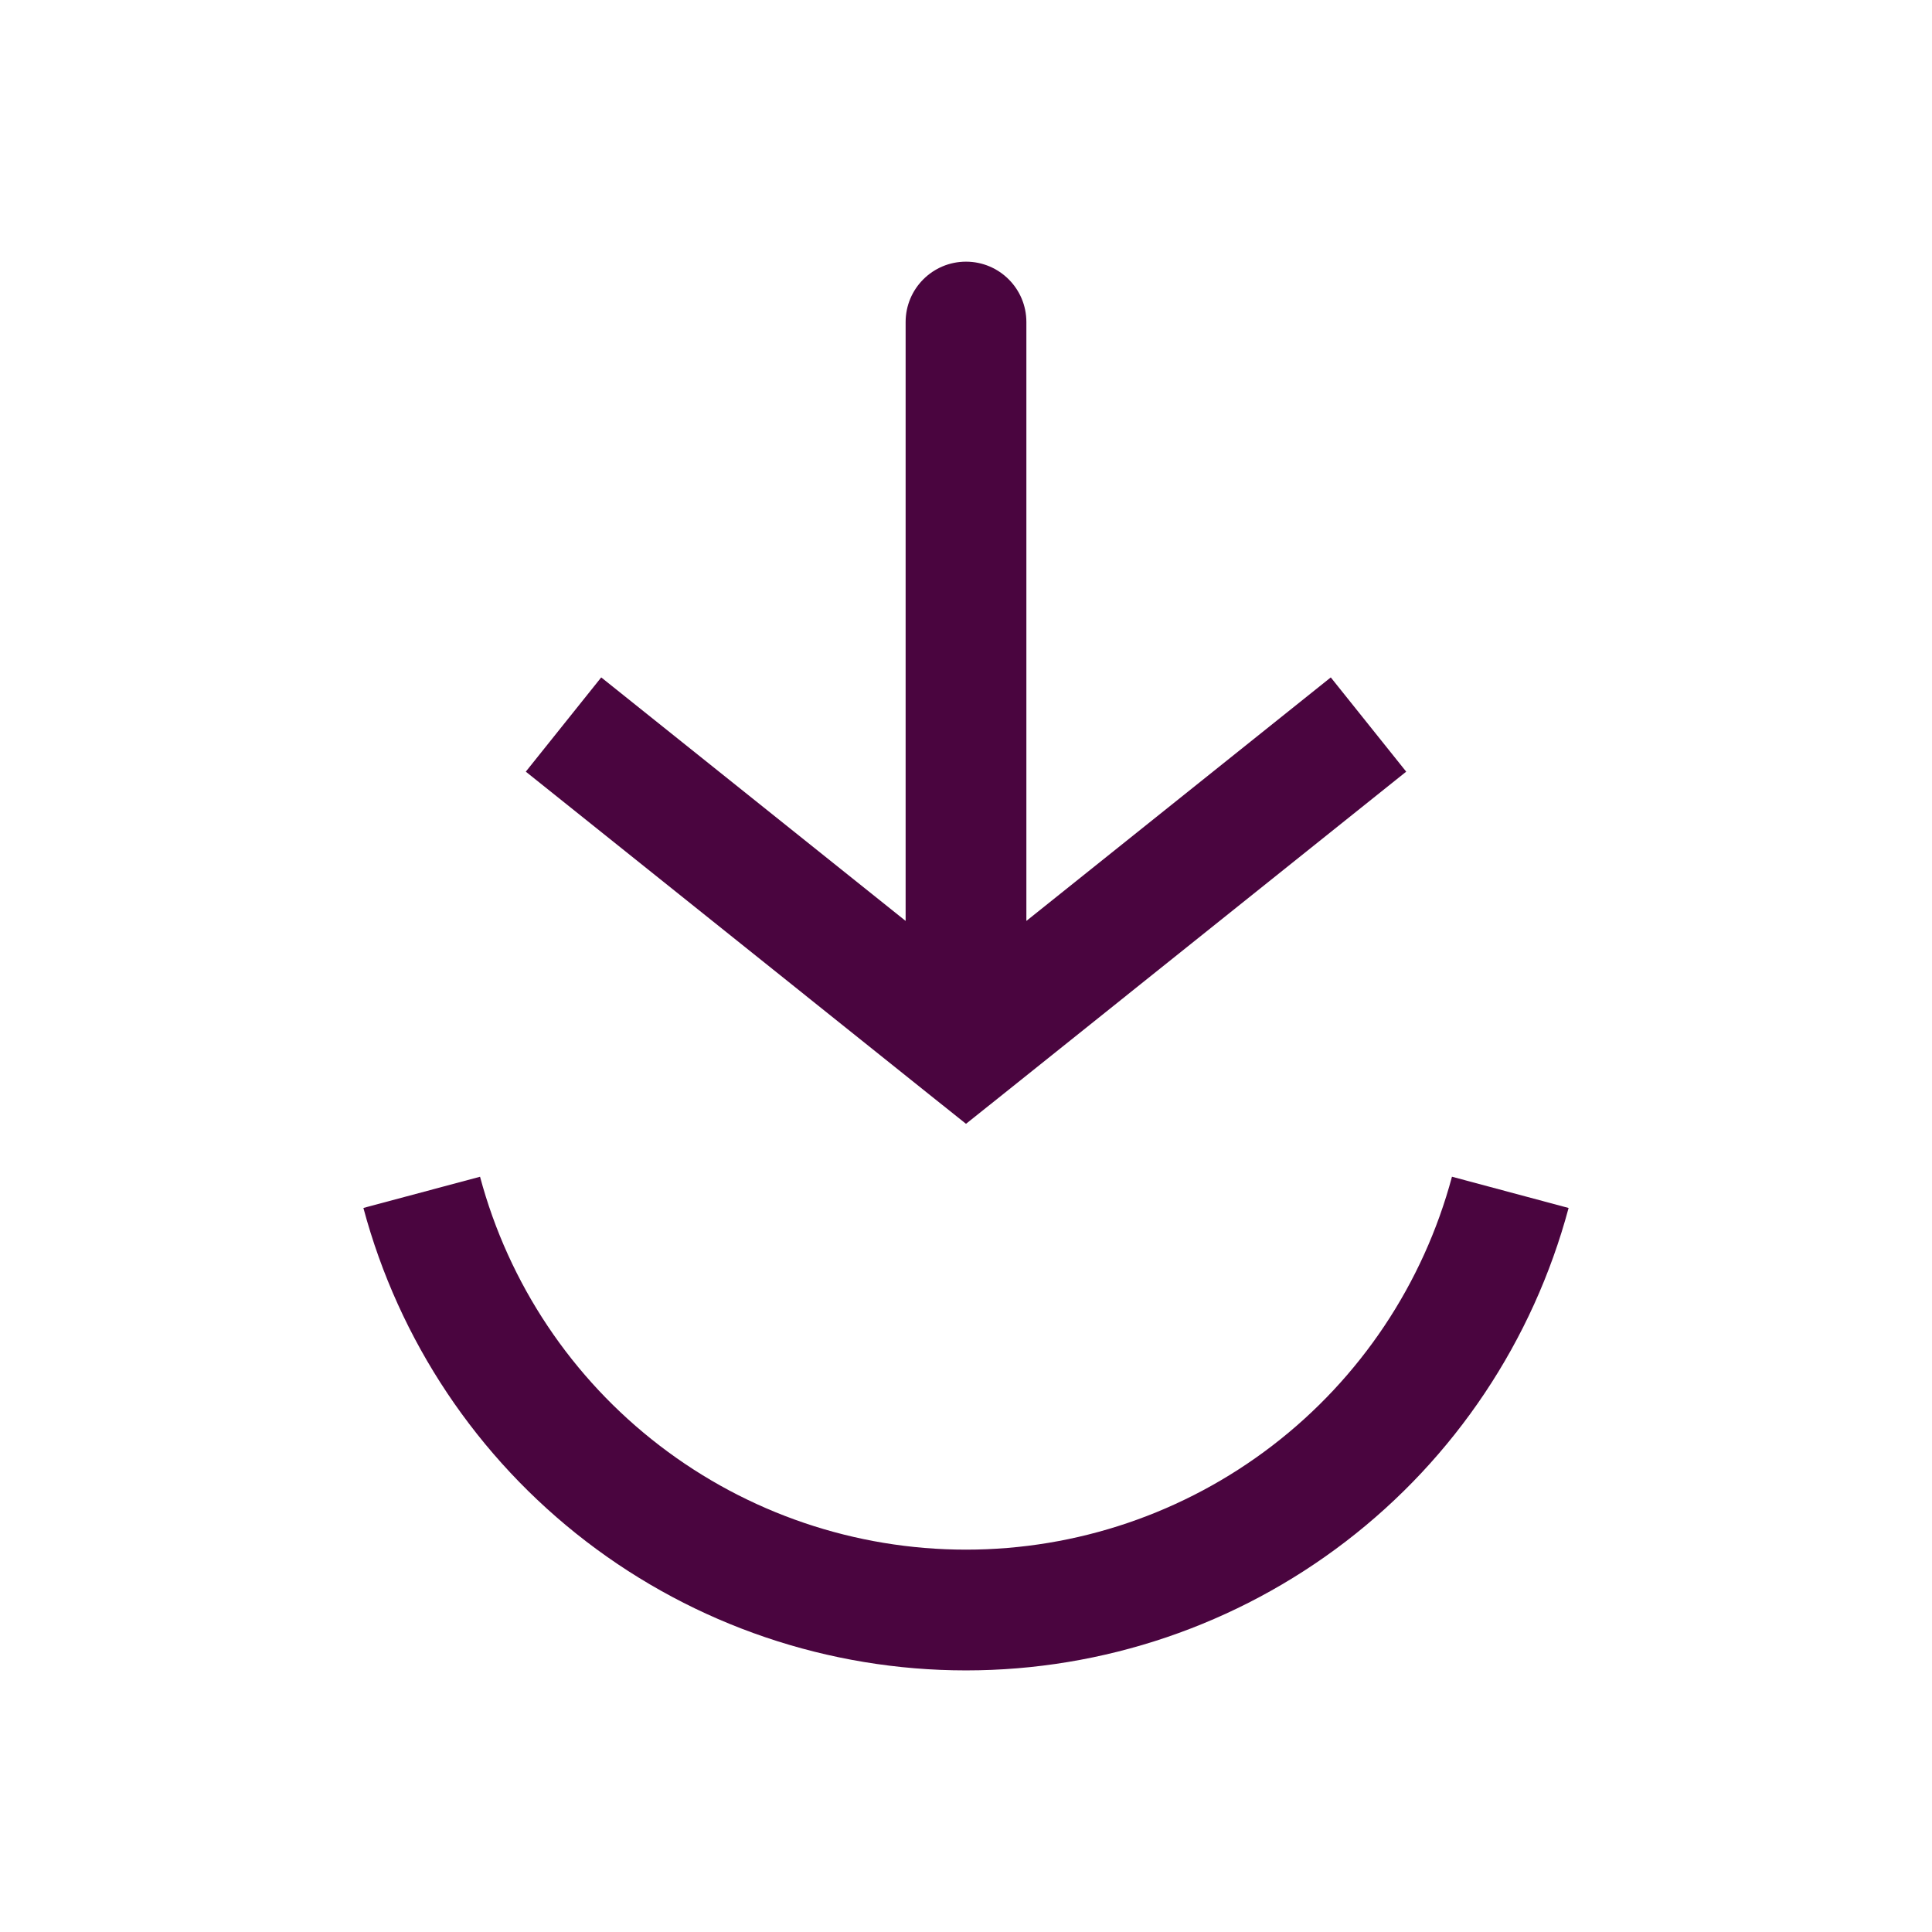
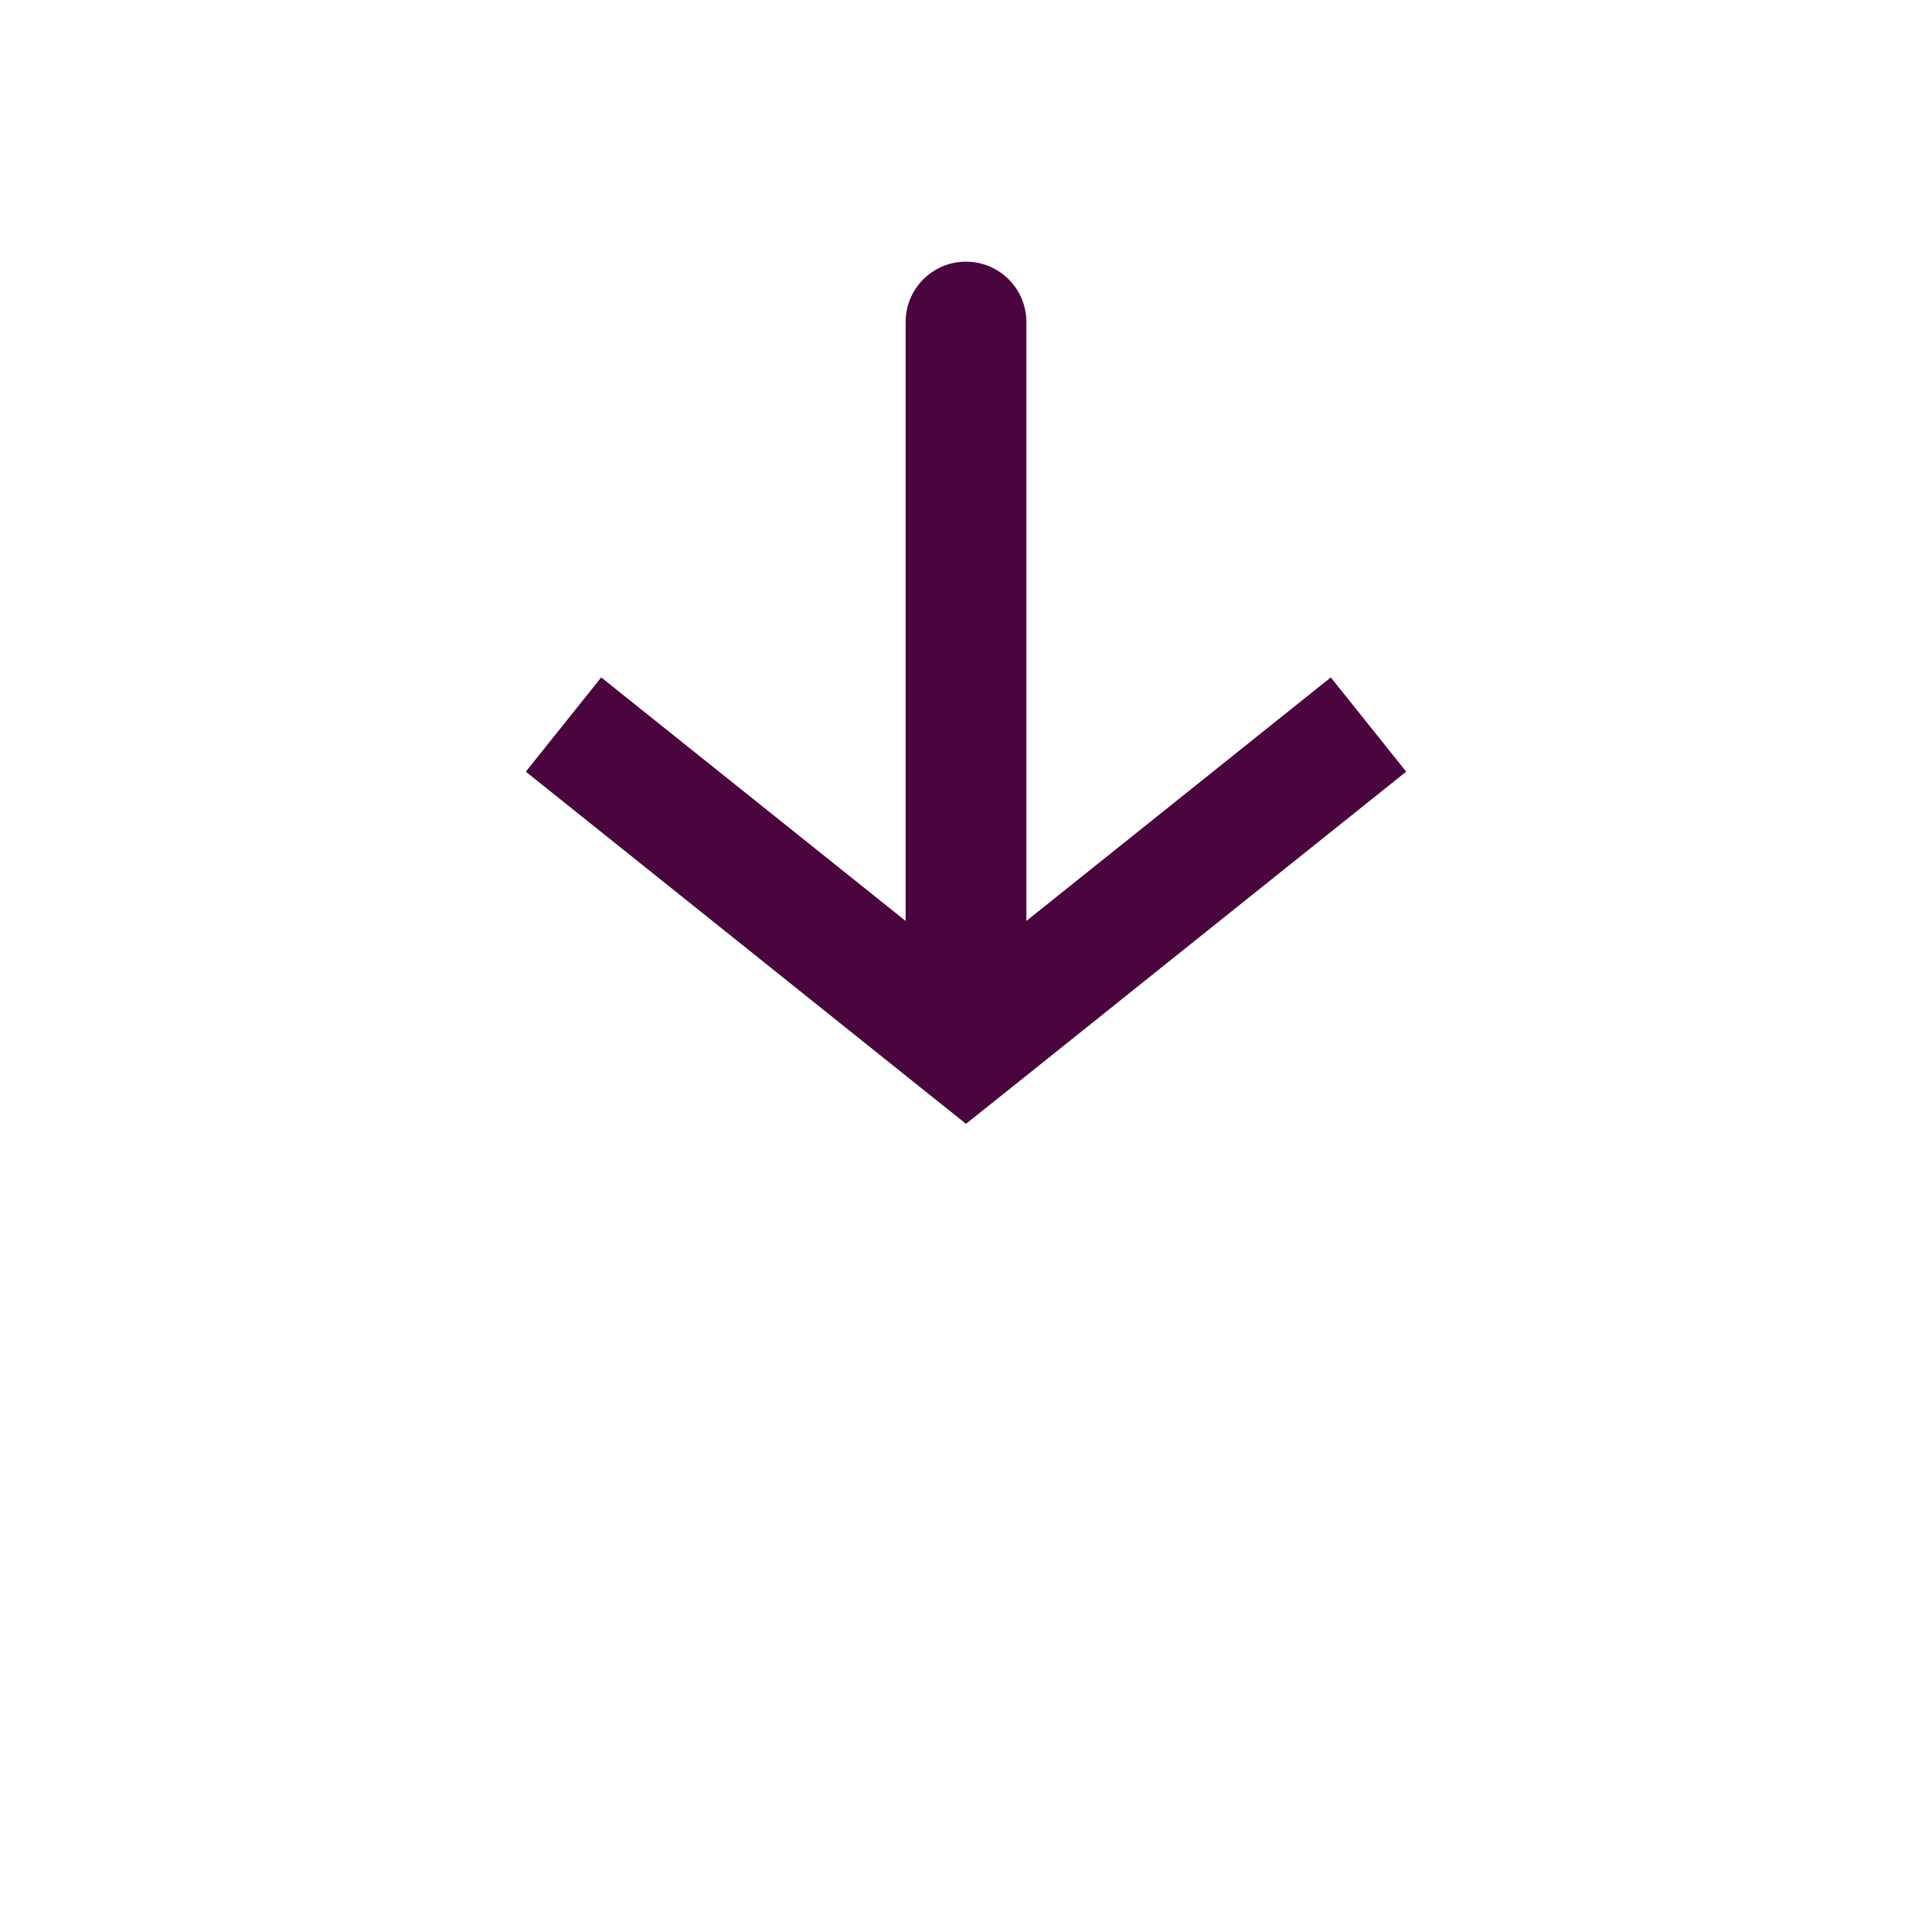
<svg xmlns="http://www.w3.org/2000/svg" width="32" height="32" viewBox="0 0 32 32" fill="none">
-   <path d="M6.985 19.749C7.516 21.734 8.688 23.488 10.318 24.738C11.948 25.989 13.945 26.667 16 26.667C18.055 26.667 20.052 25.989 21.682 24.738C23.312 23.488 24.483 21.734 25.015 19.749" stroke="#4A053F" stroke-width="2" />
-   <path d="M16 17.334L15.375 18.115L16 18.614L16.625 18.115L16 17.334ZM17 5.334C17 4.781 16.552 4.334 16 4.334C15.448 4.334 15 4.781 15 5.334L17 5.334ZM8.709 12.781L15.375 18.115L16.625 16.553L9.958 11.22L8.709 12.781ZM16.625 18.115L23.291 12.781L22.042 11.22L15.375 16.553L16.625 18.115ZM17 17.334L17 5.334L15 5.334L15 17.334L17 17.334Z" fill="#4A053F" />
+   <path d="M16 17.334L15.375 18.115L16 18.614L16.625 18.115ZM17 5.334C17 4.781 16.552 4.334 16 4.334C15.448 4.334 15 4.781 15 5.334L17 5.334ZM8.709 12.781L15.375 18.115L16.625 16.553L9.958 11.22L8.709 12.781ZM16.625 18.115L23.291 12.781L22.042 11.22L15.375 16.553L16.625 18.115ZM17 17.334L17 5.334L15 5.334L15 17.334L17 17.334Z" fill="#4A053F" />
</svg>